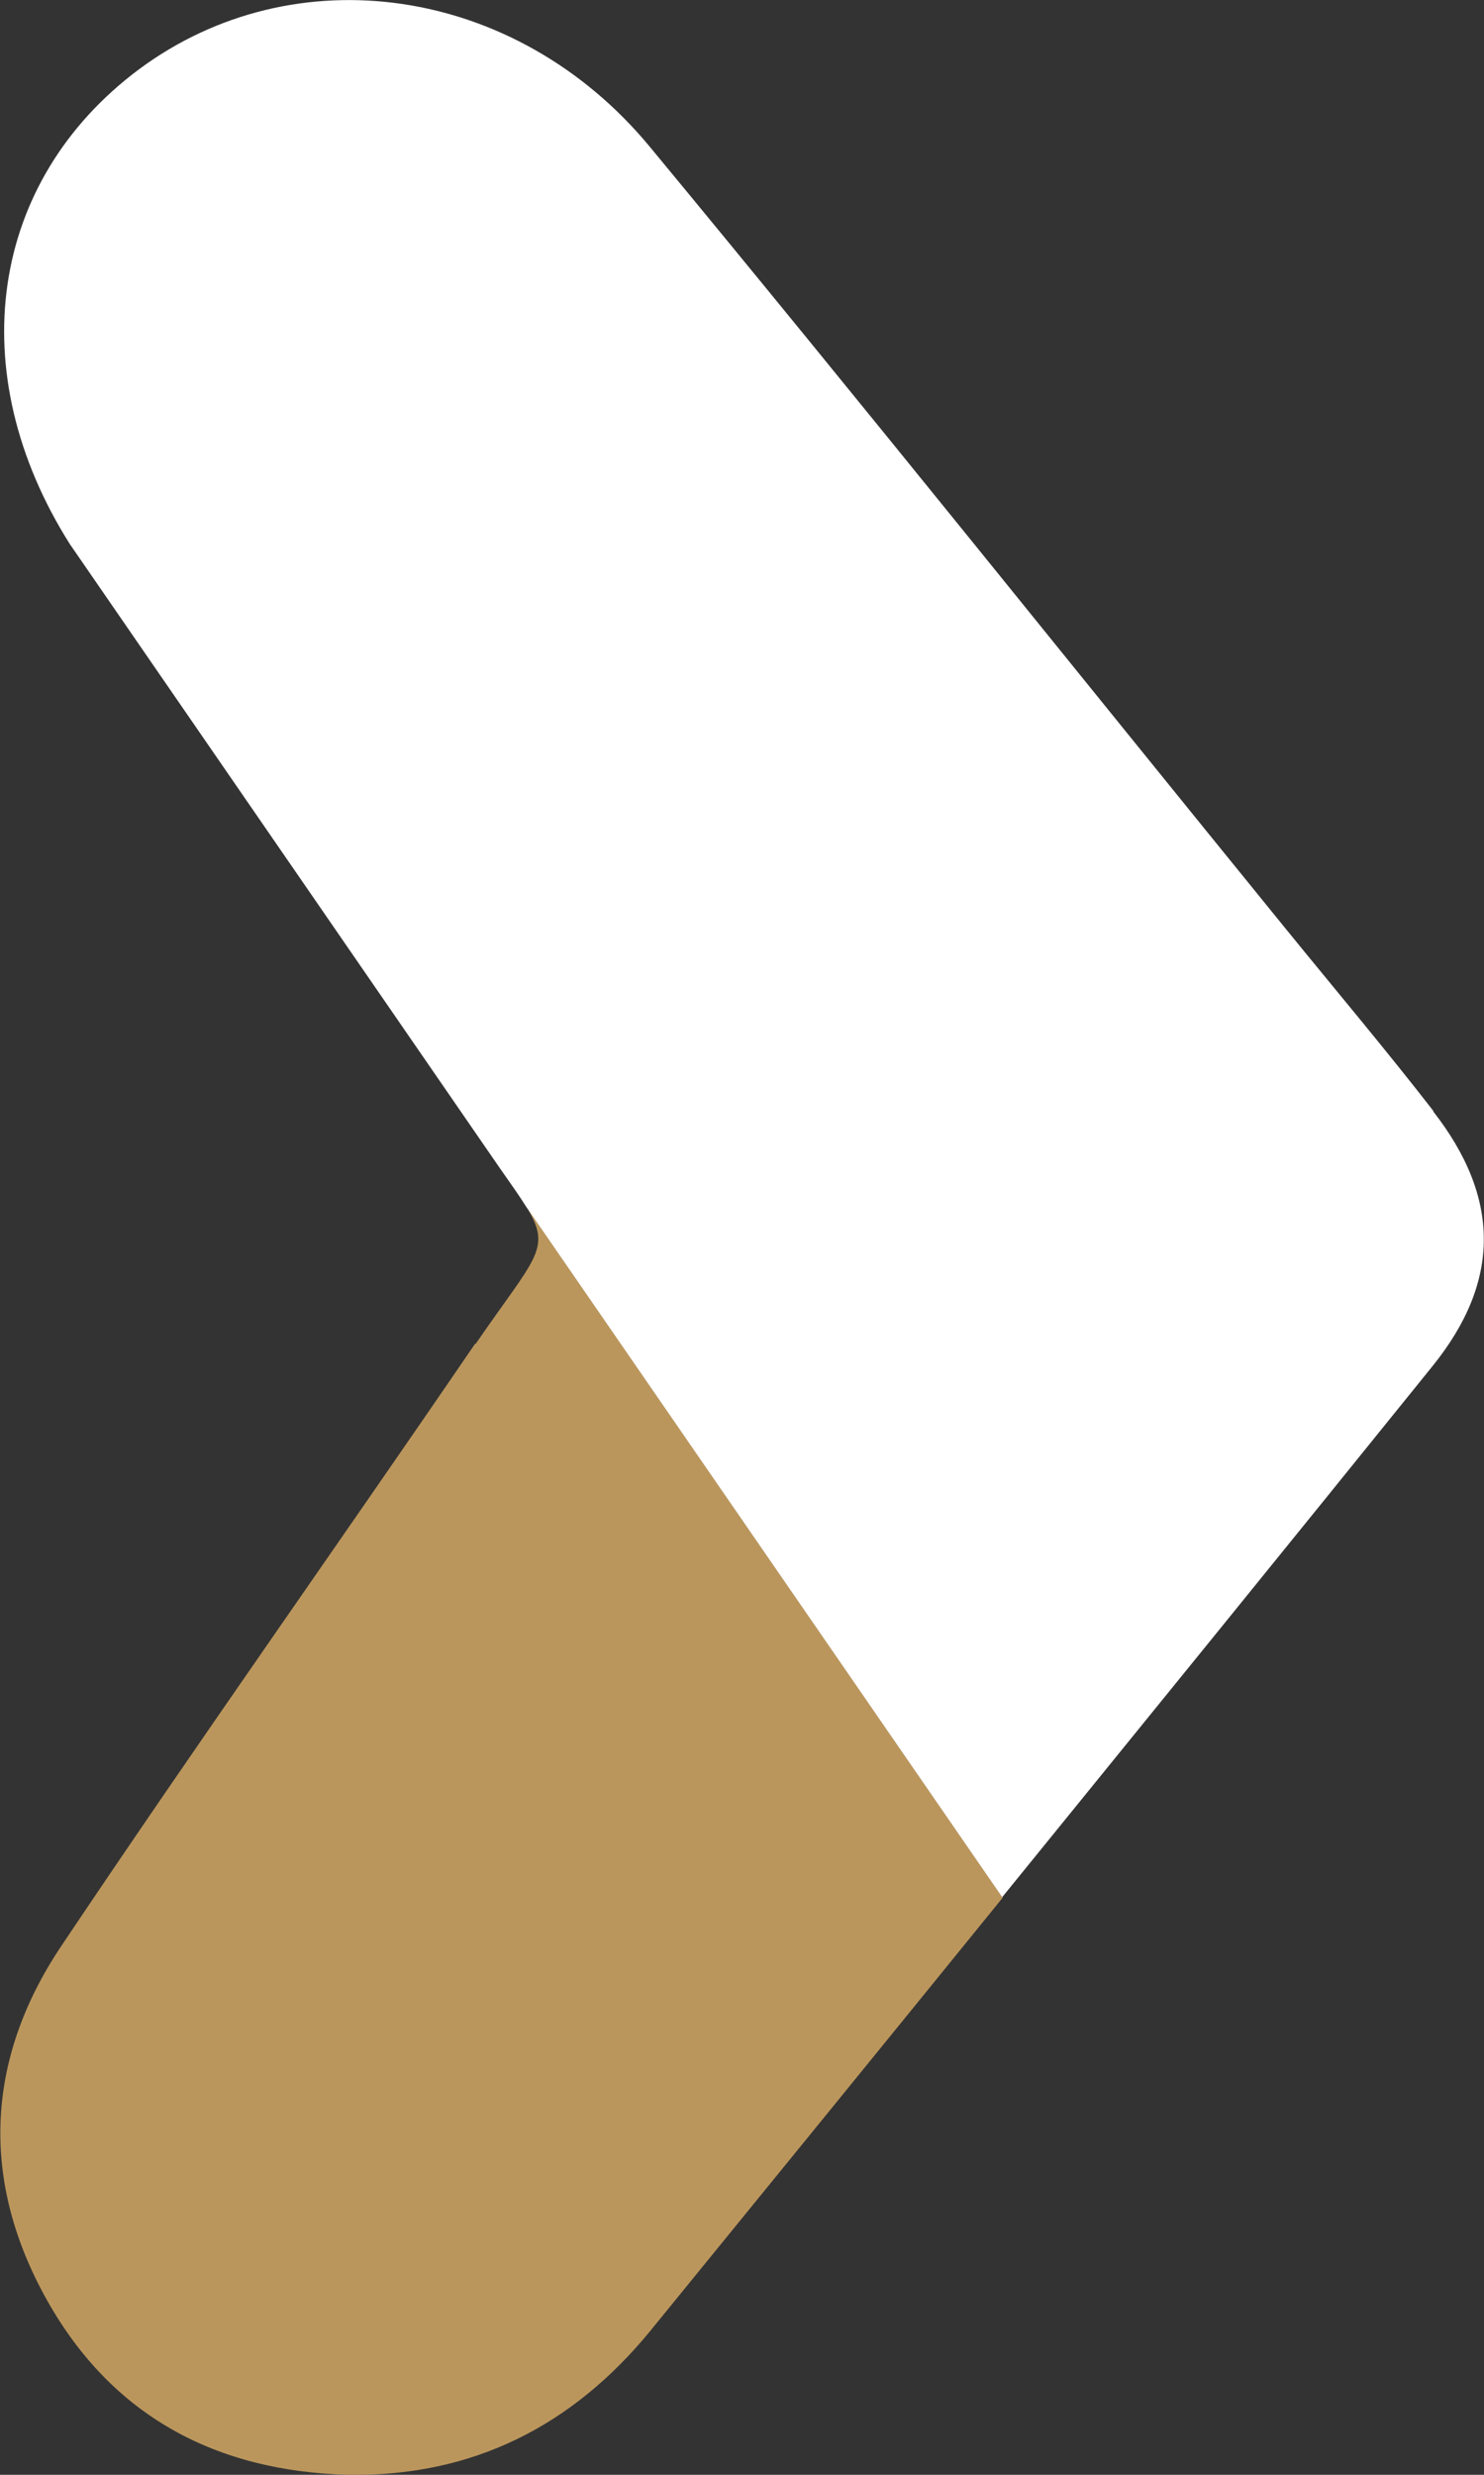
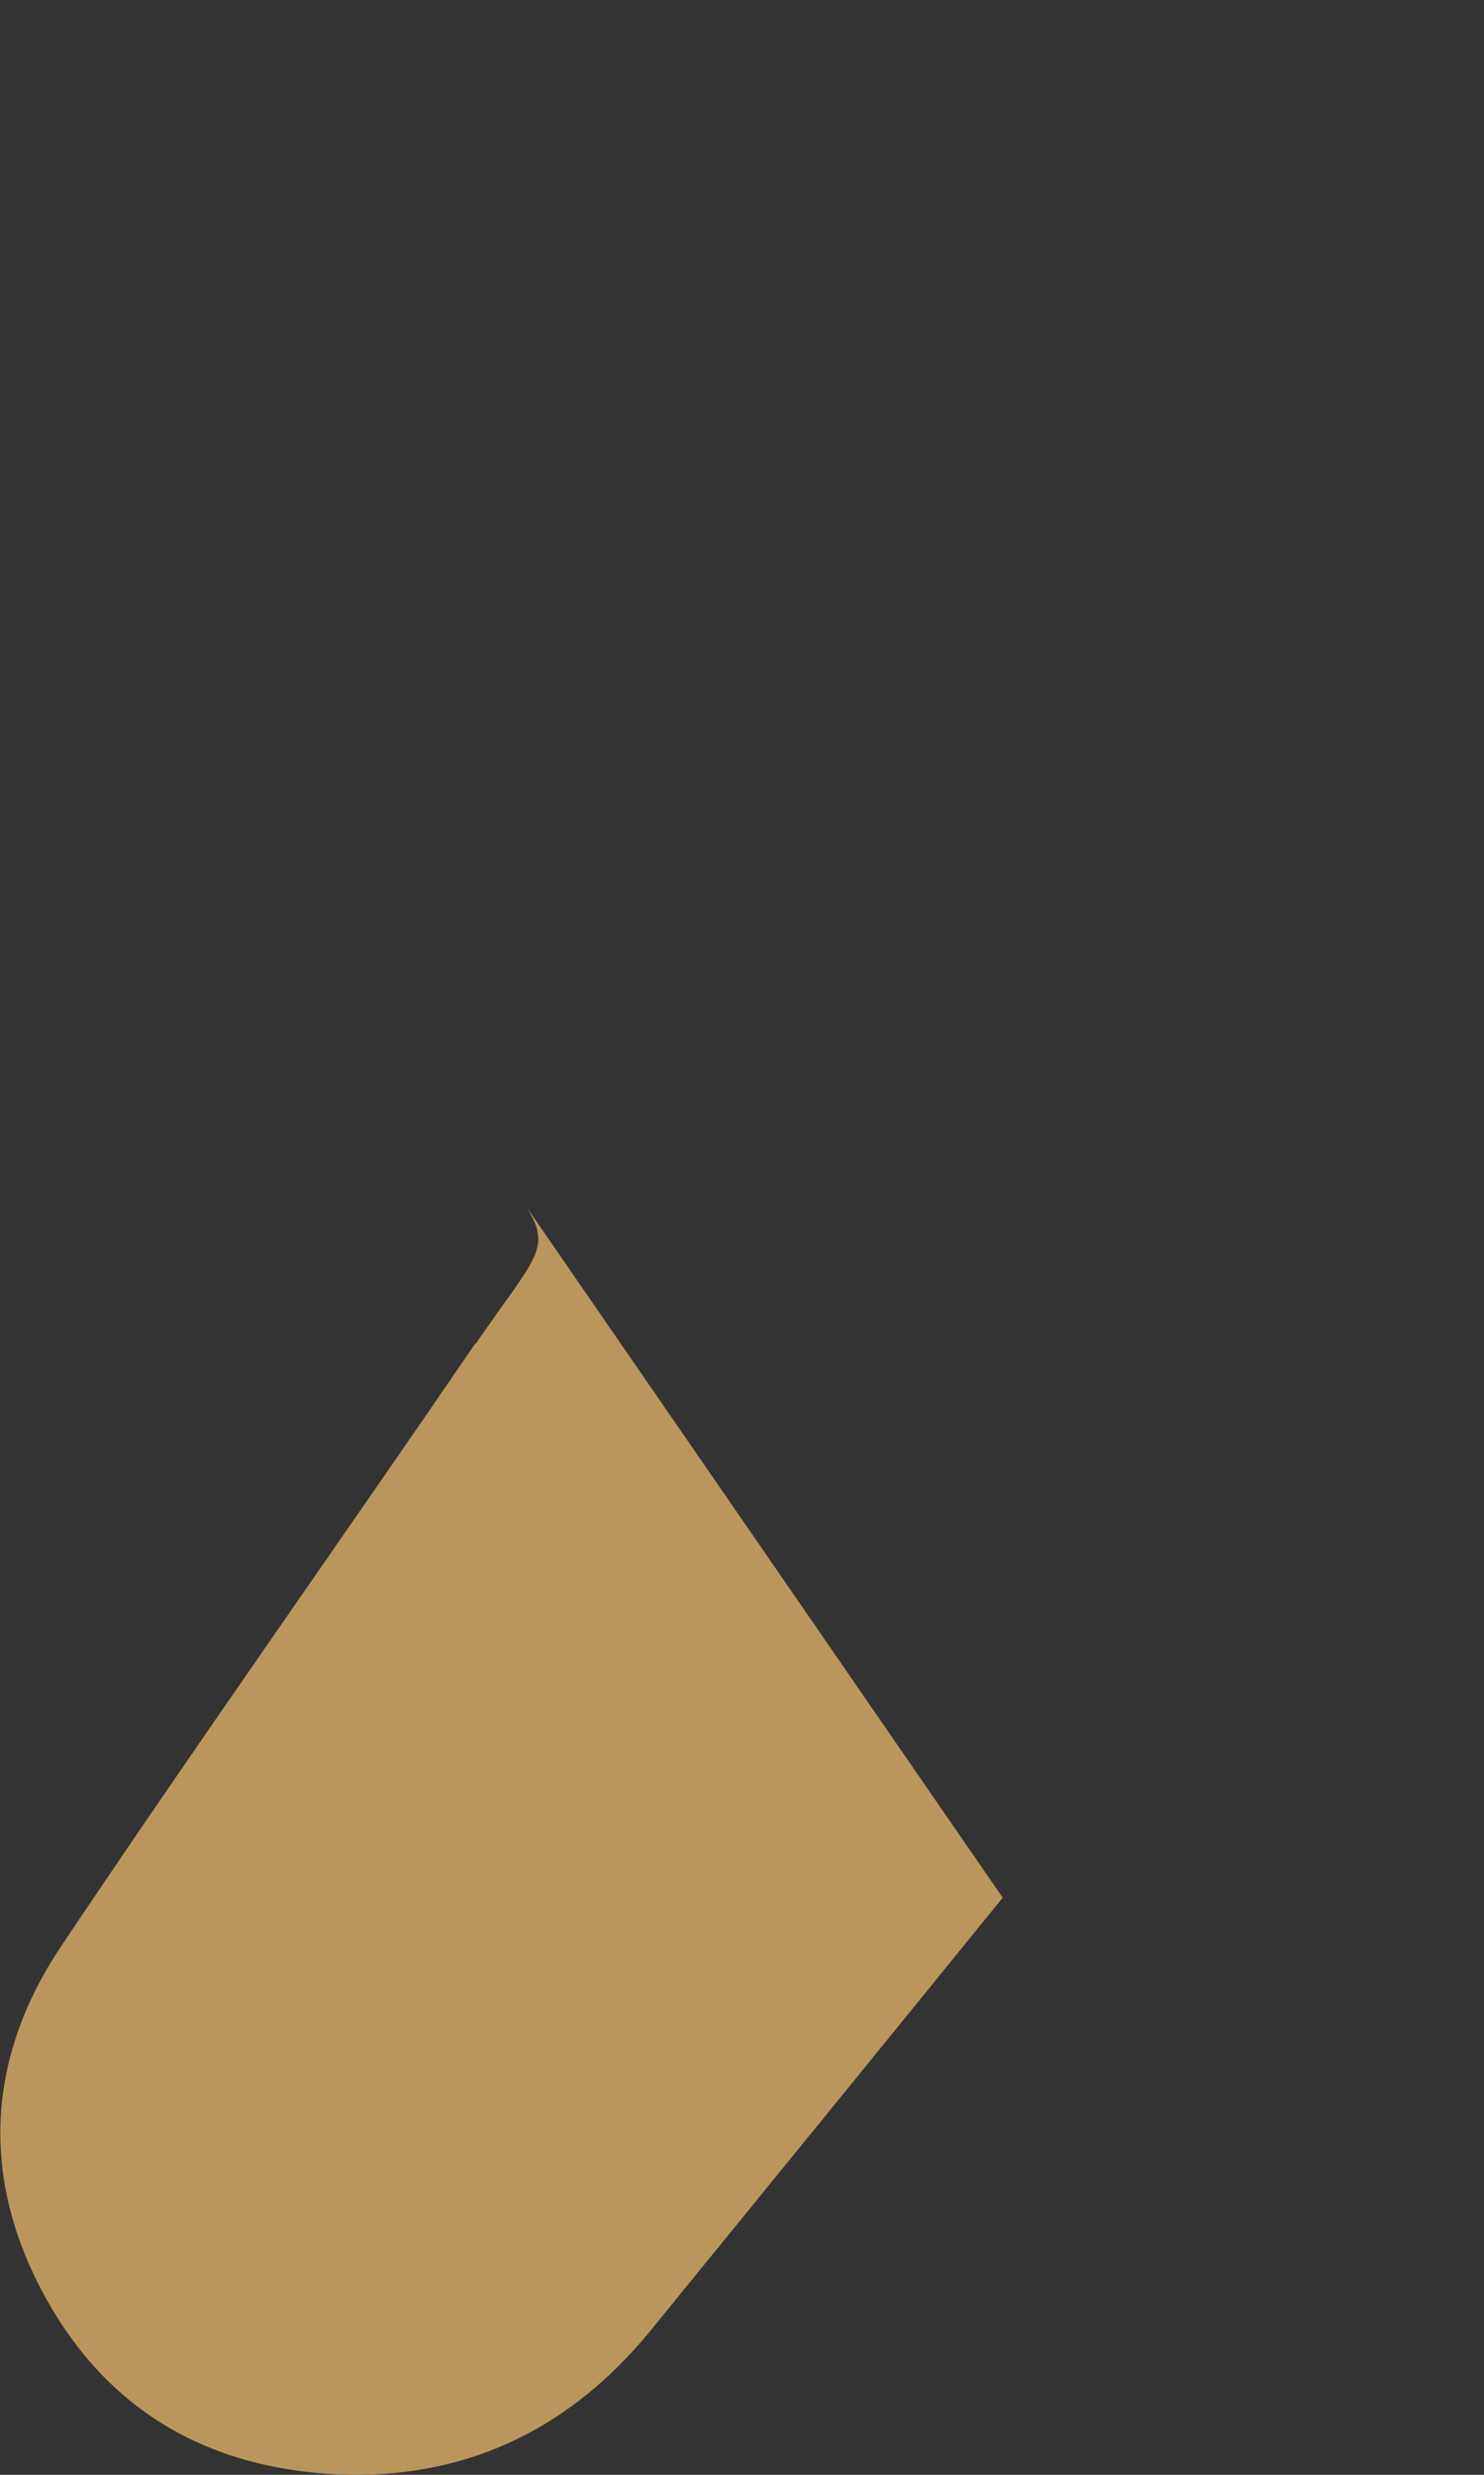
<svg xmlns="http://www.w3.org/2000/svg" id="Capa_1" data-name="Capa 1" viewBox="0 0 30 50">
  <rect x="0" y="0" width="30" height="50" fill="#333333" stroke="none" />
  <defs>
    <style>
      .cls-1 {
        fill: none;
      }

      .cls-1, .cls-2, .cls-3 {
        stroke-width: 0px;
      }

      .cls-2 {
        fill: #fff;
      }

      .cls-3 {
        fill: #bb965c;
      }
    </style>
  </defs>
-   <path class="cls-1" d="m10.63,24.37c-.13-.21-.31-.46-.54-.79l.54.79Z" />
  <path class="cls-3" d="m9.61,27.14c-2.78,4.07-5.64,8.1-8.38,12.19-1.53,2.29-1.63,4.75-.27,7.16,1.31,2.32,3.4,3.44,6.08,3.51,2.53.04,4.54-1,6.1-2.9,2.38-2.92,4.76-5.84,7.13-8.76l-9.63-13.96c.53.86.19,1-1.03,2.78Z" />
-   <path class="cls-2" d="m28.98,22.45c-.97-1.25-2-2.47-3-3.7-4.28-5.26-8.52-10.56-12.84-15.78C10.43-.31,5.95-.93,2.81,1.4-.22,3.66-.78,7.52,1.41,10.99l8.68,12.59c.23.33.41.58.54.79l9.63,13.96c2.9-3.57,5.81-7.15,8.7-10.73,1.39-1.72,1.37-3.41.01-5.15Z" />
</svg>